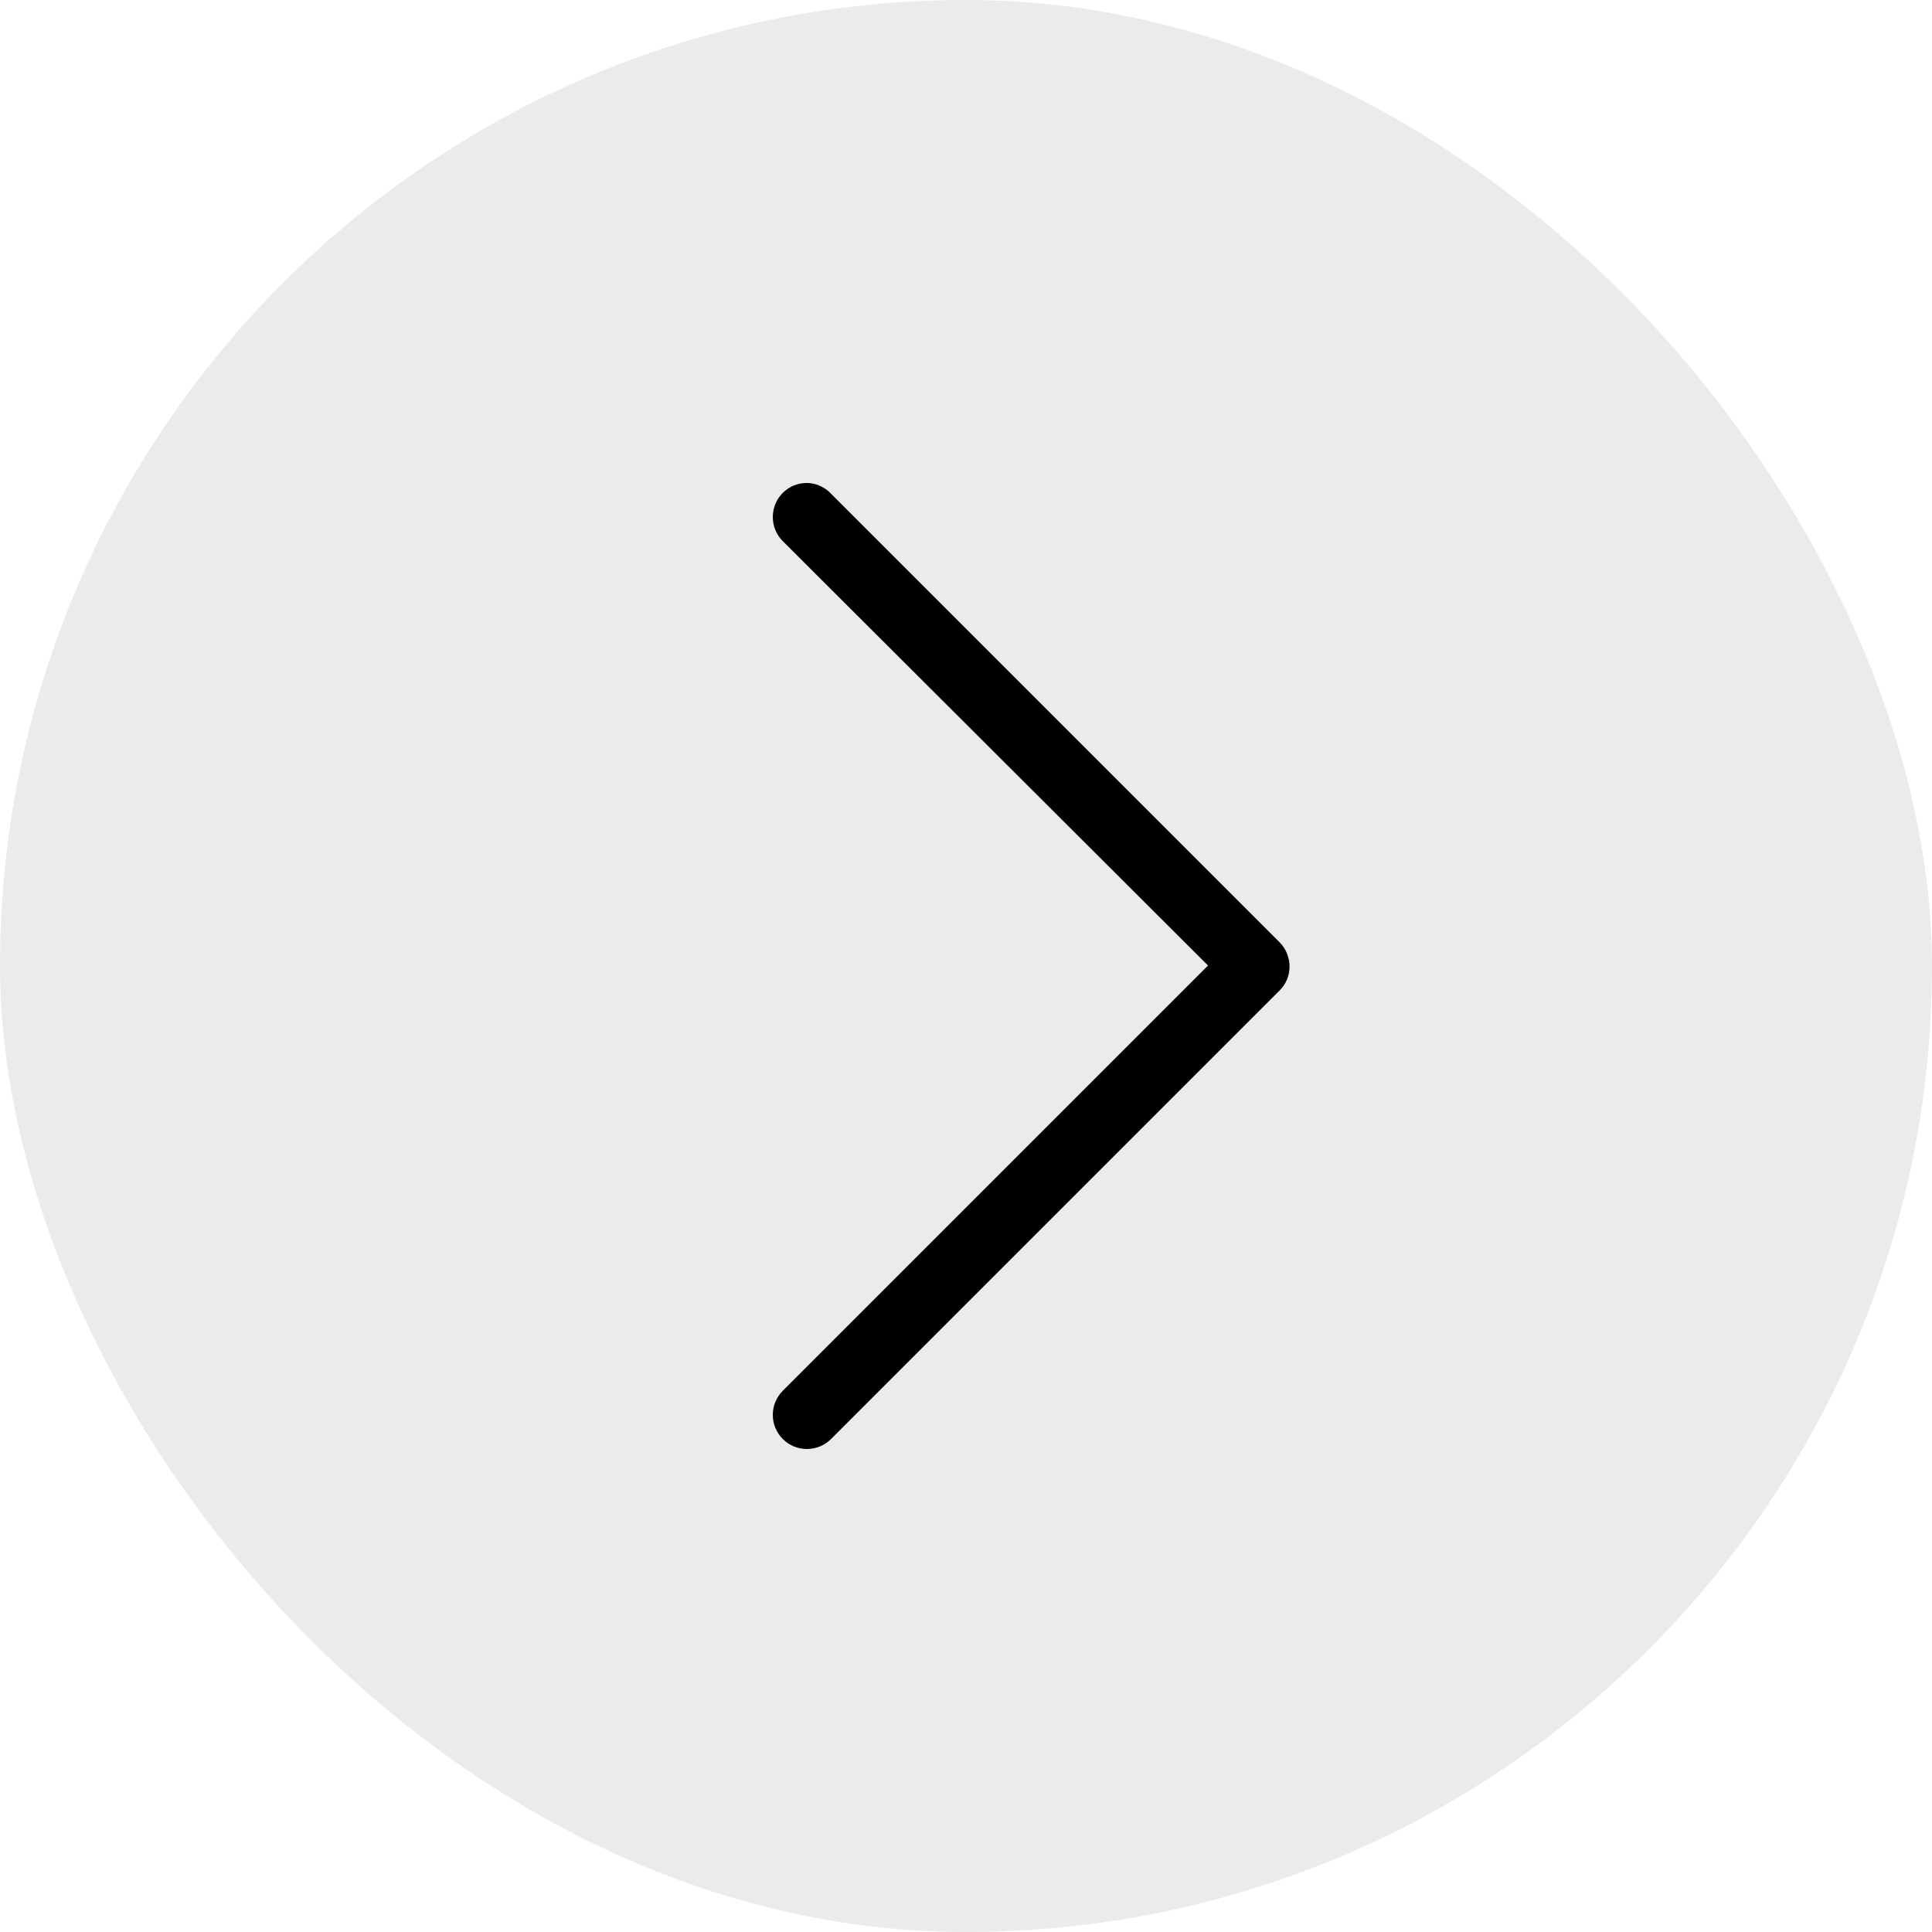
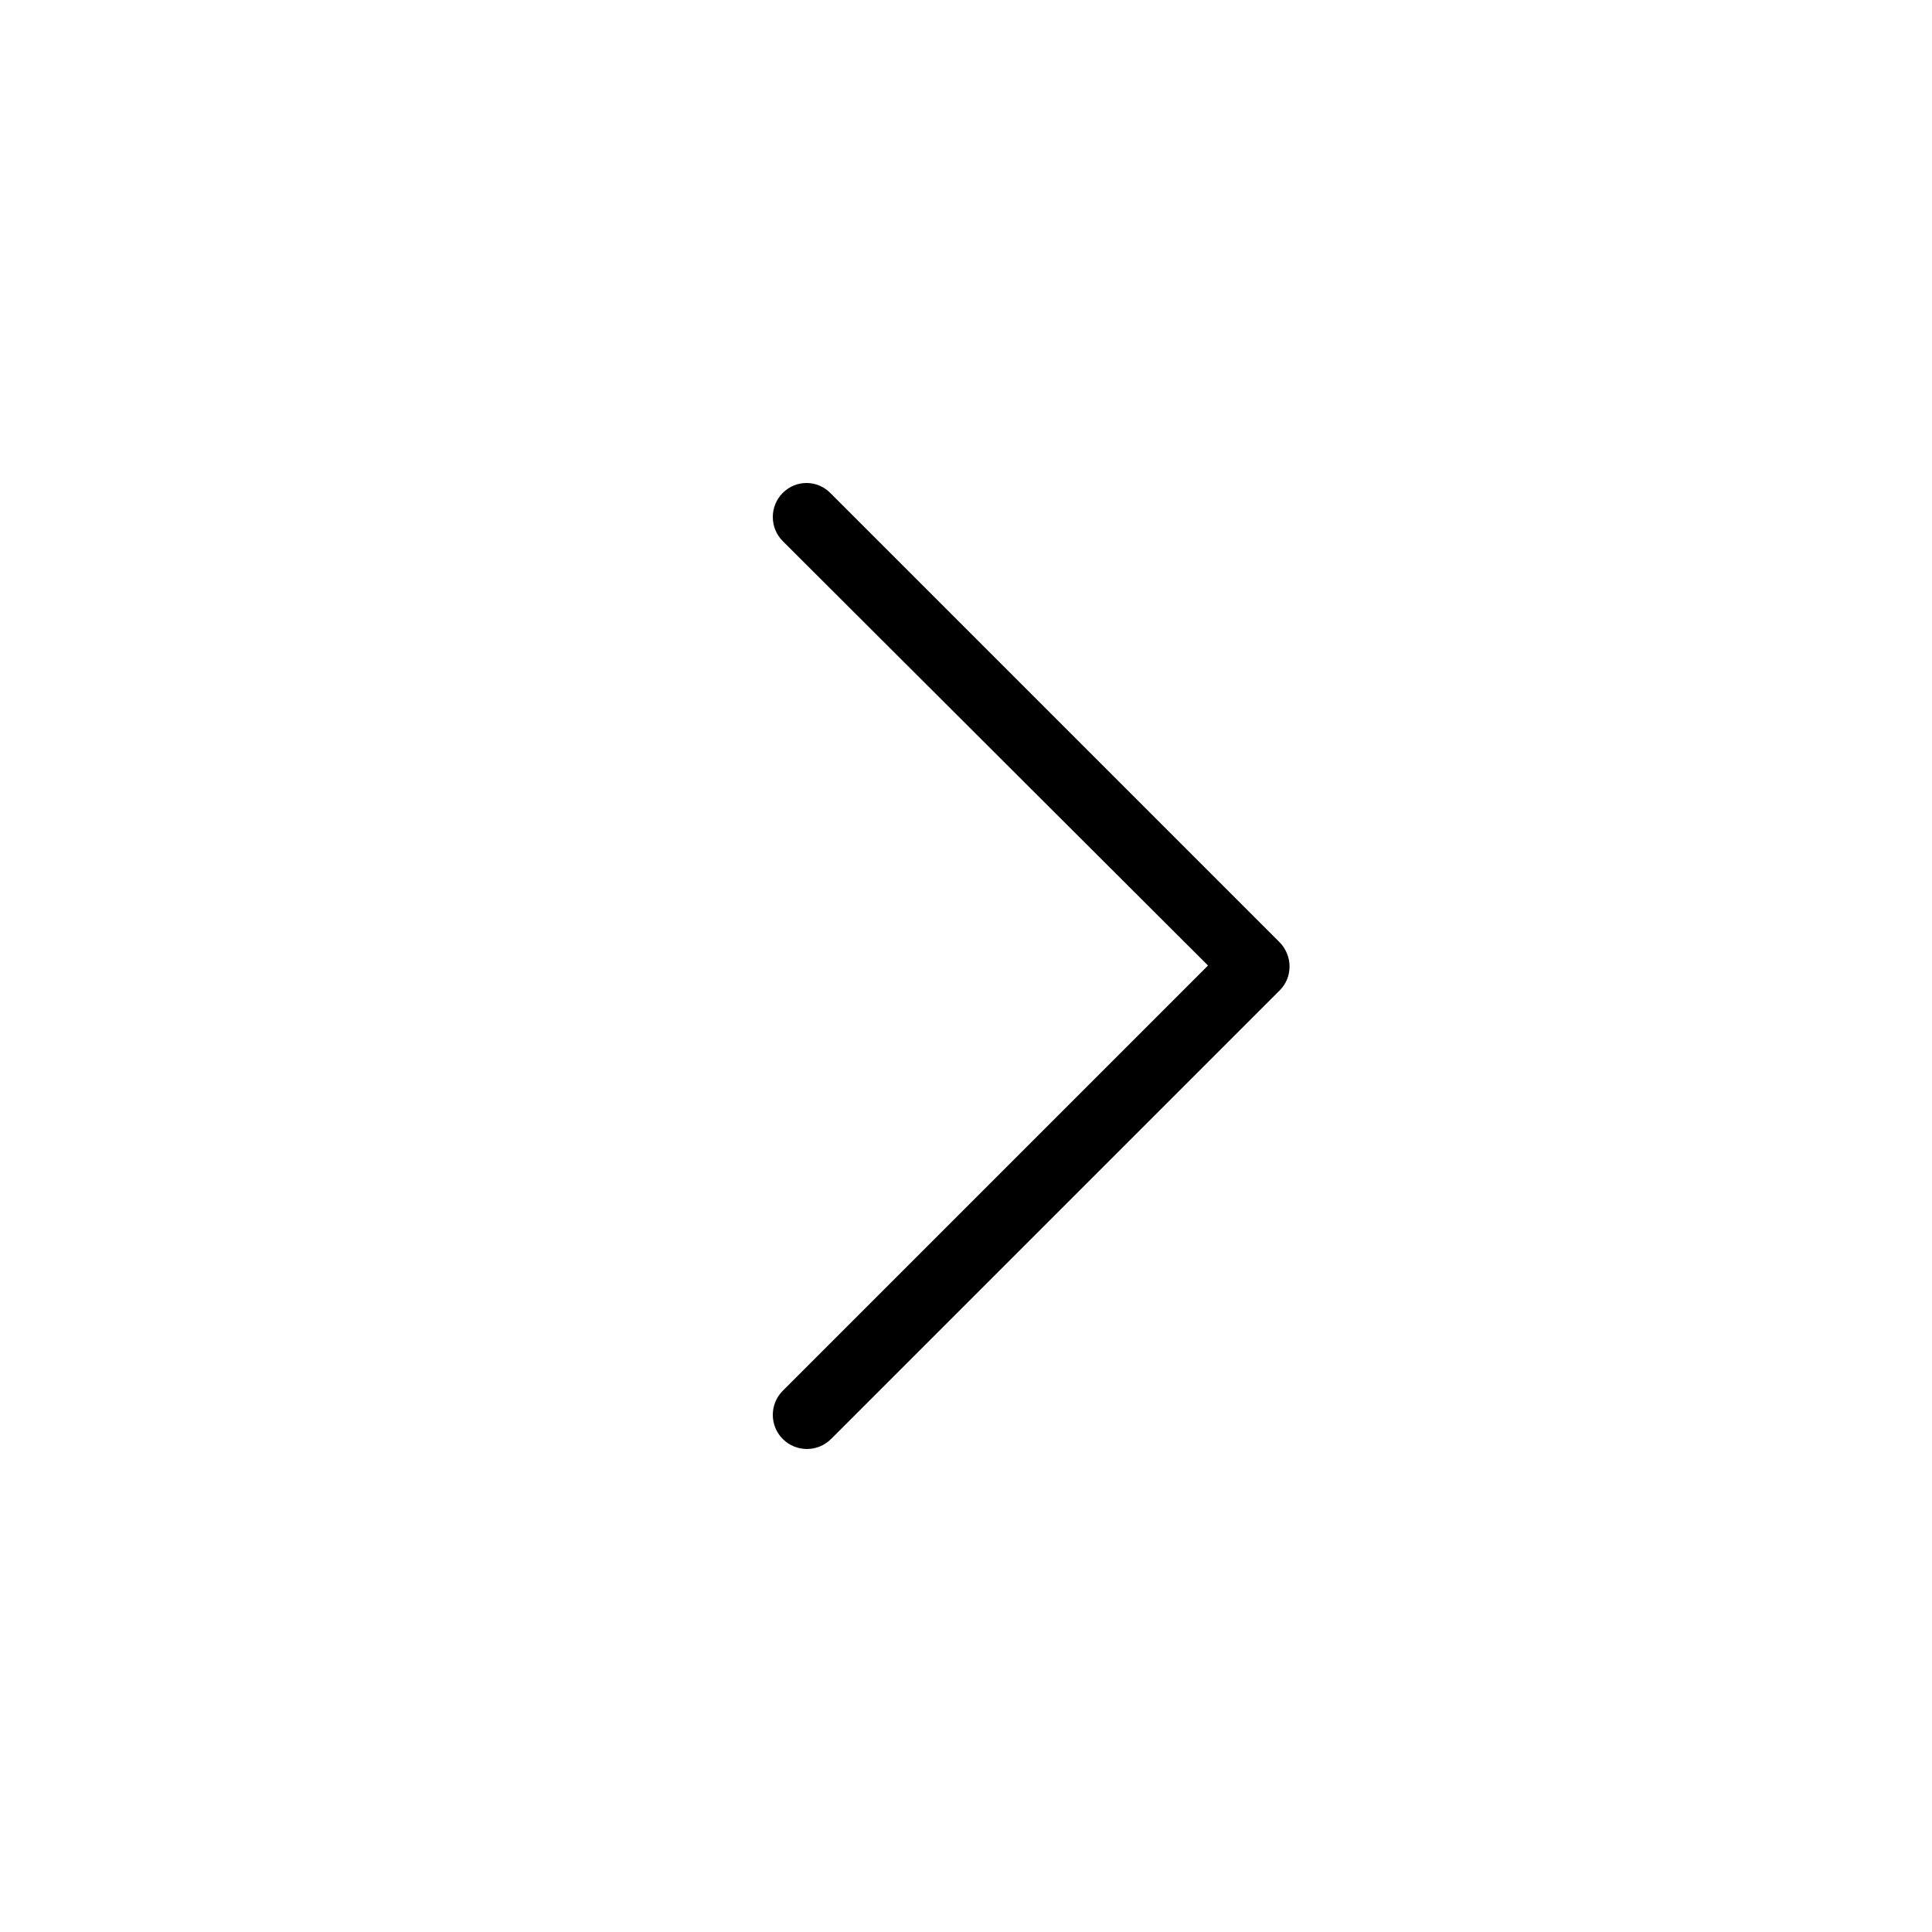
<svg xmlns="http://www.w3.org/2000/svg" width="60" height="60" viewBox="0 0 60 60" fill="none">
-   <rect width="60" height="60" rx="30" fill="#D9D9D9" fill-opacity="0.5" />
-   <path d="M24.31 15.307C23.897 15.72 23.897 16.392 24.31 16.806L37.516 29.985L24.31 43.191C23.897 43.605 23.897 44.276 24.31 44.69C24.724 45.103 25.395 45.103 25.809 44.69L39.738 30.761C39.945 30.554 40.048 30.296 40.048 30.011C40.048 29.753 39.945 29.469 39.738 29.262L25.809 15.333C25.395 14.893 24.724 14.893 24.31 15.307Z" fill="black" />
+   <path d="M24.31 15.307C23.897 15.72 23.897 16.392 24.31 16.806L37.516 29.985L24.31 43.191C23.897 43.605 23.897 44.276 24.31 44.69C24.724 45.103 25.395 45.103 25.809 44.69L39.738 30.761C39.945 30.554 40.048 30.296 40.048 30.011C40.048 29.753 39.945 29.469 39.738 29.262L25.809 15.333C25.395 14.893 24.724 14.893 24.31 15.307" fill="black" />
</svg>